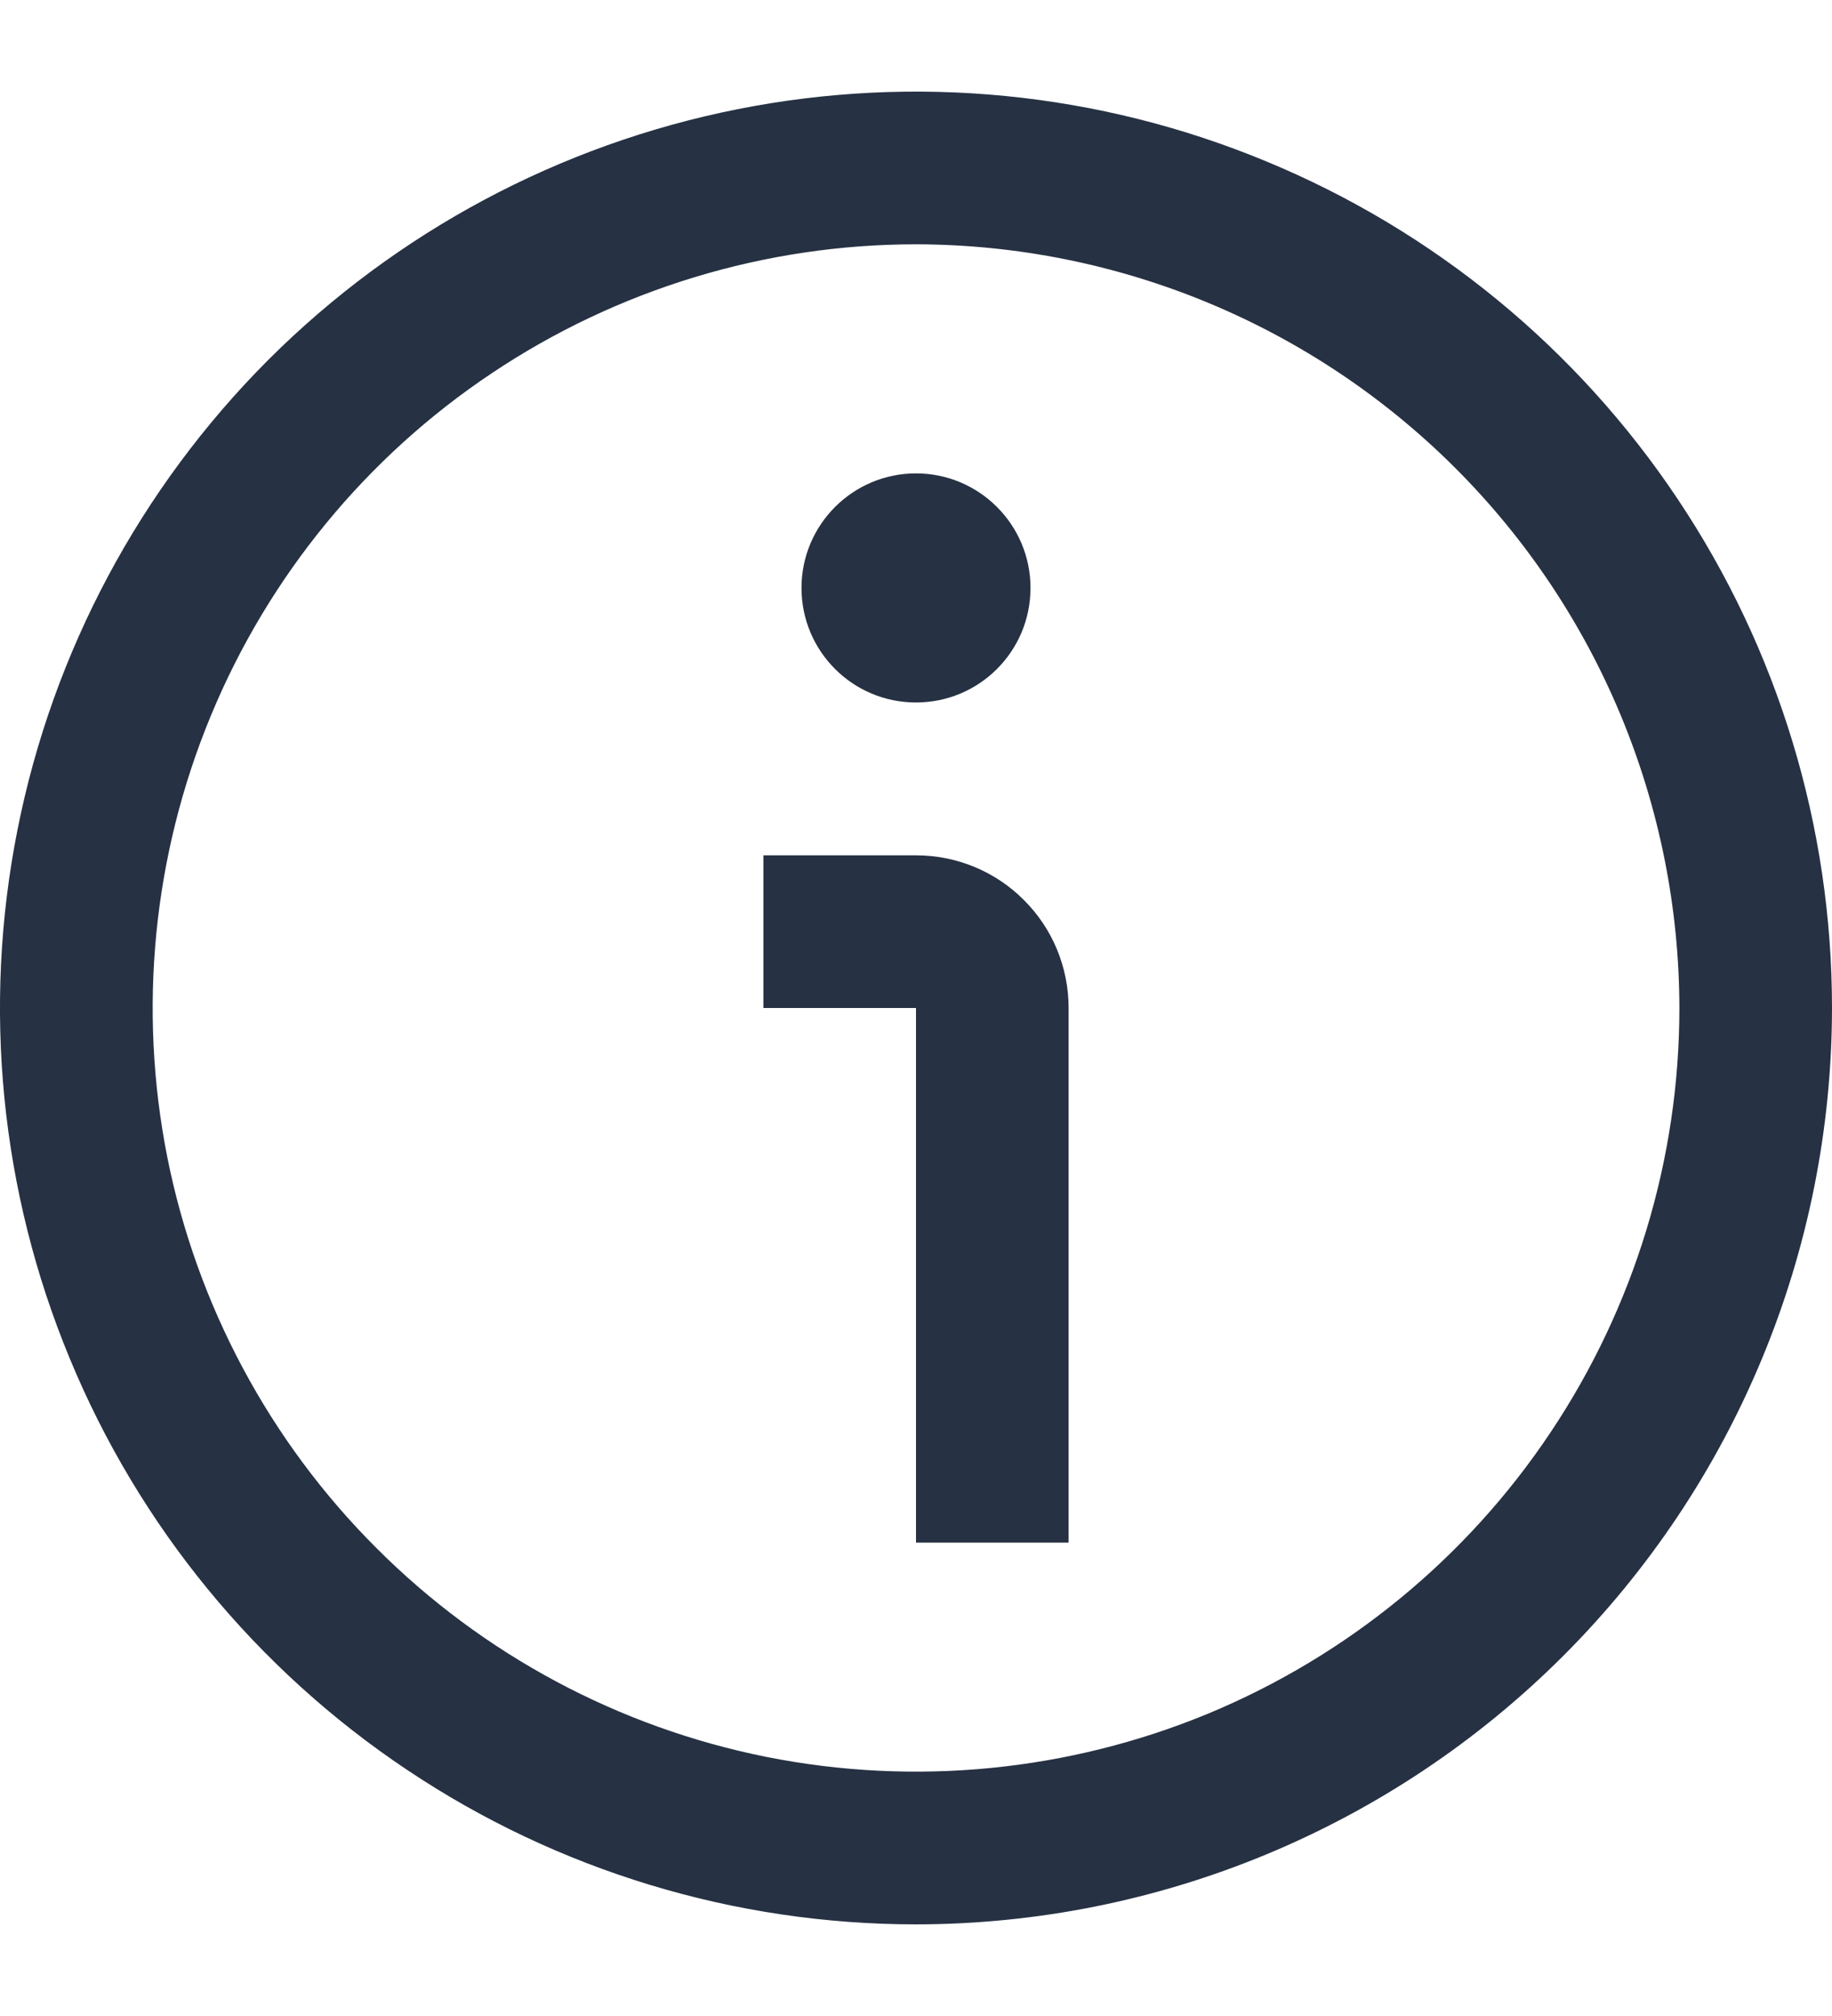
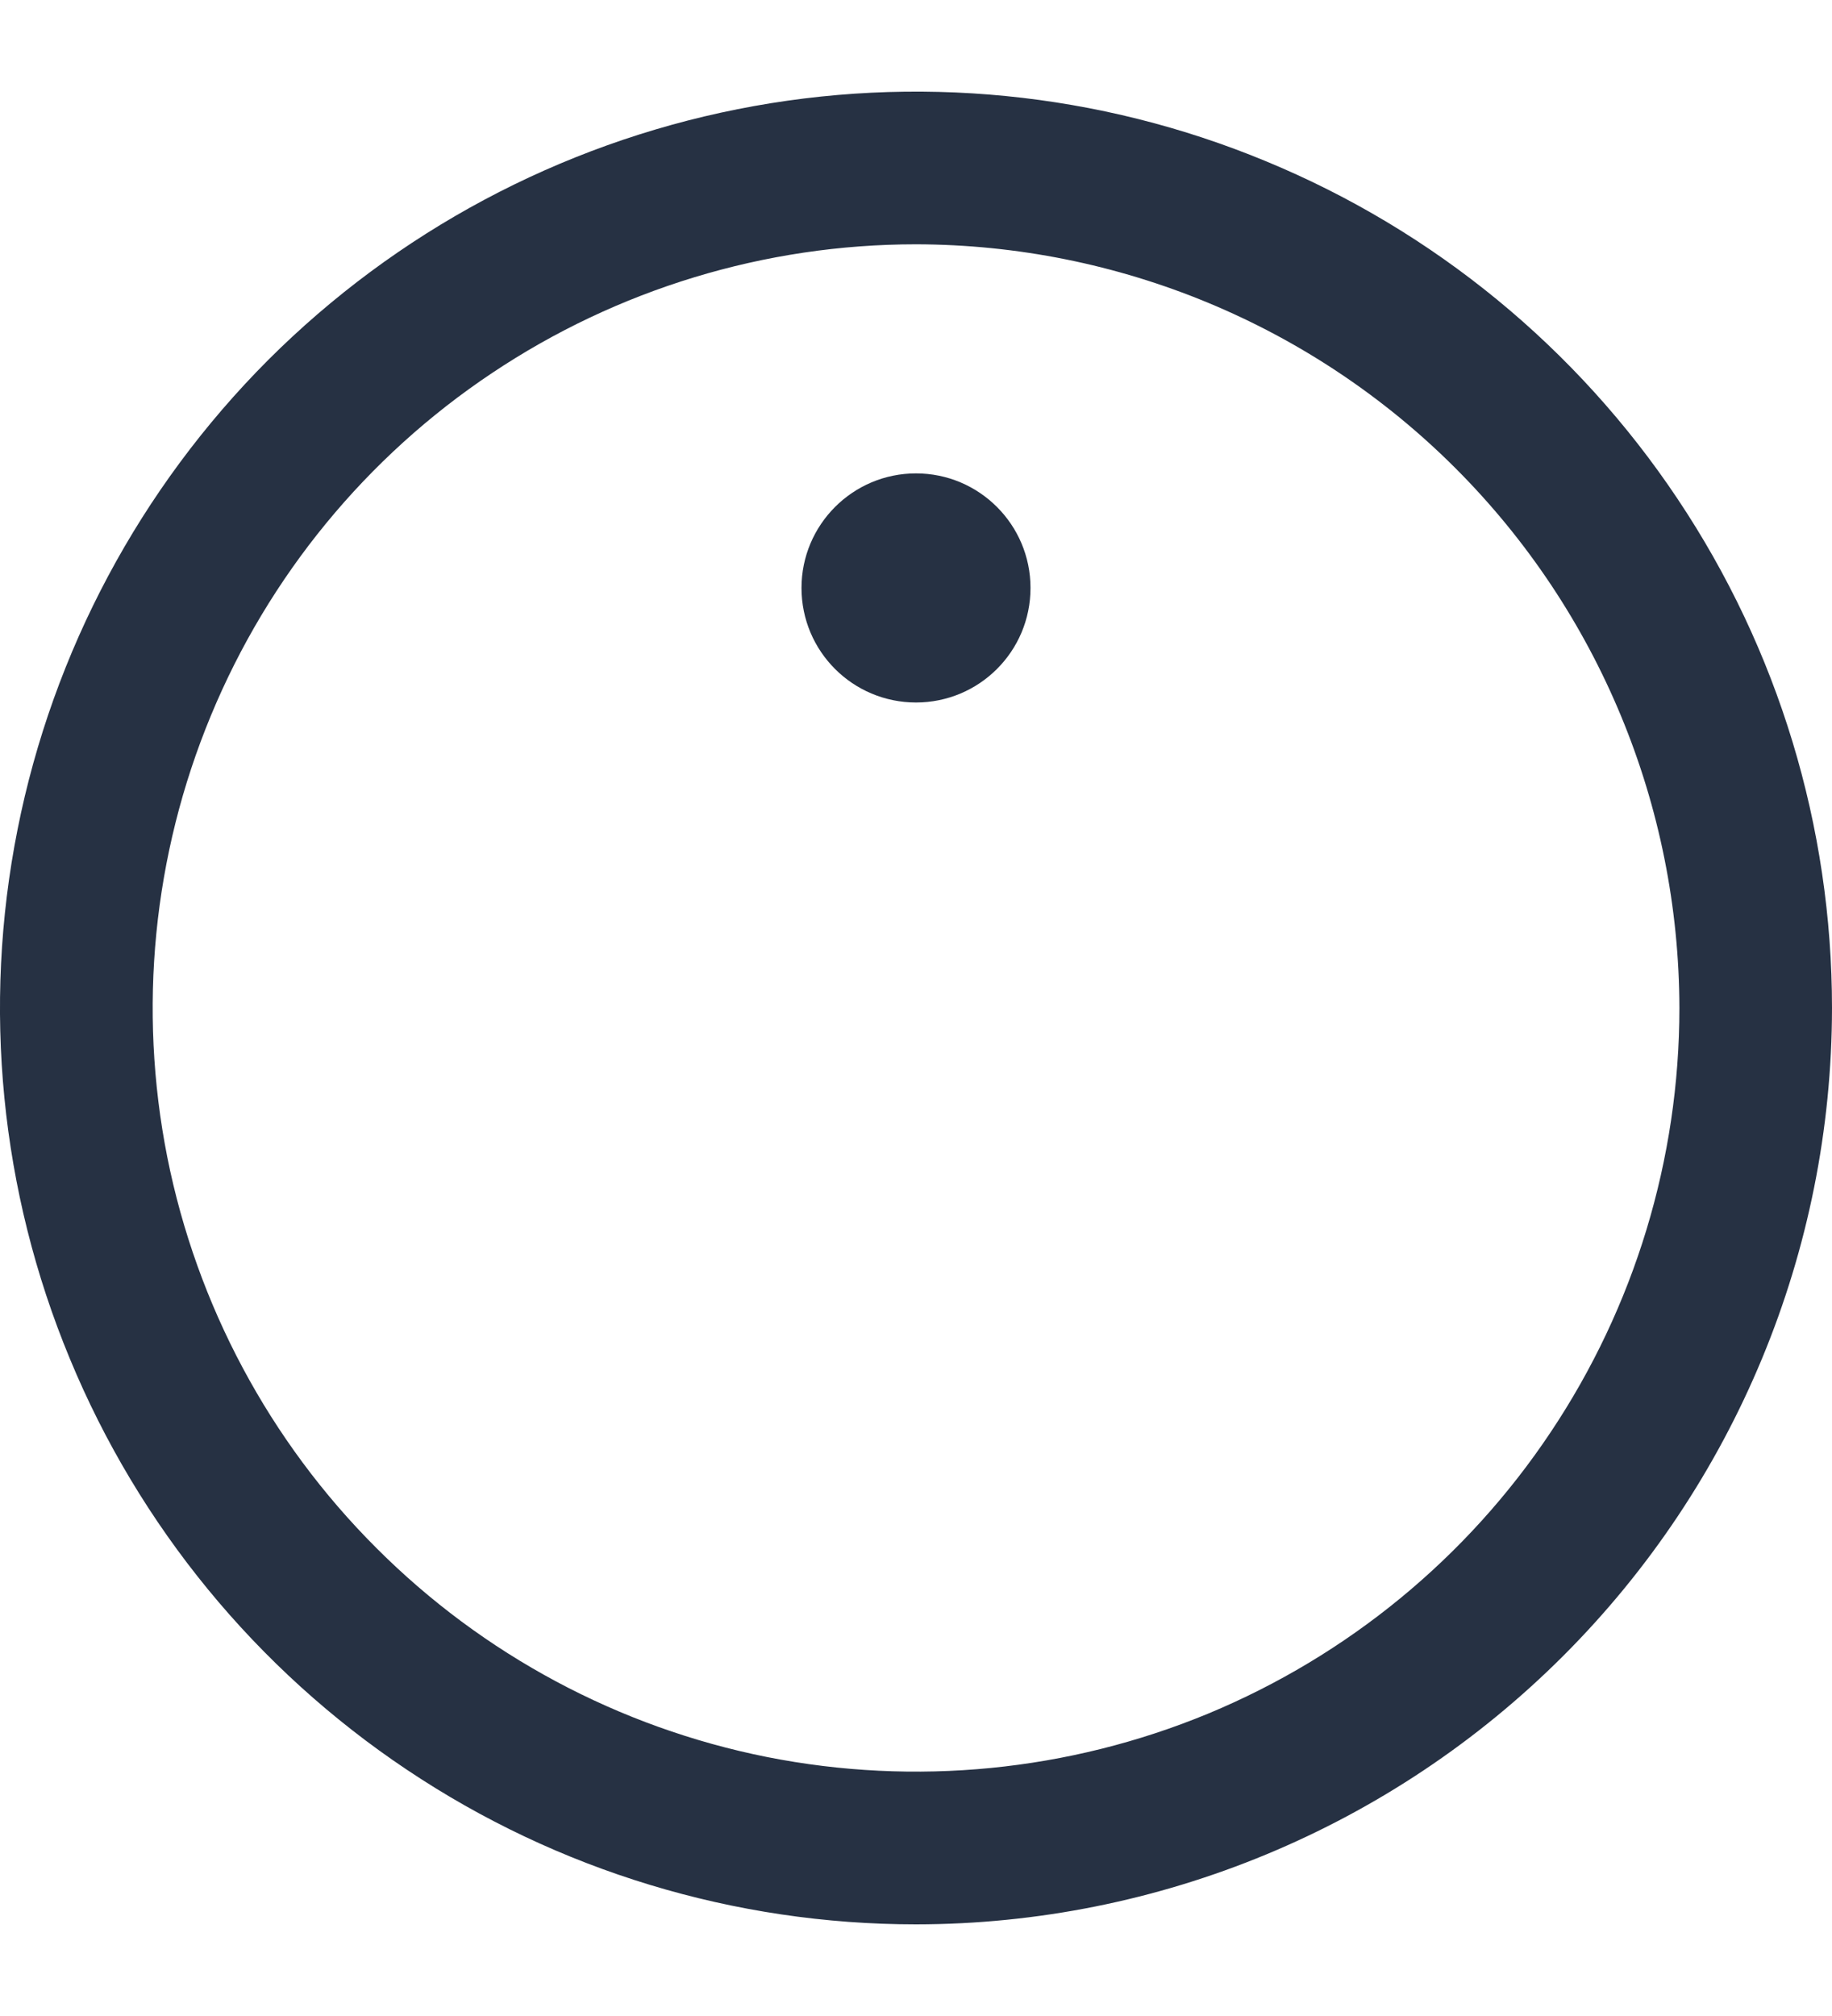
<svg xmlns="http://www.w3.org/2000/svg" width="10" height="11" viewBox="0 0 10 11" fill="none">
  <path d="M5 10.5C4.011 10.5 3.044 10.207 2.222 9.657C1.4 9.108 0.759 8.327 0.381 7.413C0.002 6.5 -0.097 5.494 0.096 4.525C0.289 3.555 0.765 2.664 1.464 1.964C2.164 1.265 3.055 0.789 4.025 0.596C4.994 0.403 6 0.502 6.913 0.881C7.827 1.259 8.608 1.9 9.157 2.722C9.707 3.544 10 4.511 10 5.5C9.999 6.826 9.471 8.097 8.534 9.034C7.597 9.971 6.326 10.499 5 10.5ZM5 1.333C4.176 1.333 3.37 1.578 2.685 2.036C2 2.493 1.466 3.144 1.151 3.905C0.835 4.667 0.753 5.505 0.913 6.313C1.074 7.121 1.471 7.864 2.054 8.446C2.636 9.029 3.379 9.426 4.187 9.587C4.995 9.747 5.833 9.665 6.595 9.35C7.356 9.034 8.007 8.5 8.464 7.815C8.922 7.13 9.167 6.324 9.167 5.5C9.165 4.395 8.726 3.336 7.945 2.555C7.164 1.774 6.105 1.335 5 1.333Z" fill="#263143" />
-   <path d="M5.833 8.417H5V5.5H4.167V4.667H5C5.221 4.667 5.433 4.754 5.589 4.911C5.746 5.067 5.833 5.279 5.833 5.5V8.417Z" fill="#263143" />
  <path d="M5 3.833C5.345 3.833 5.625 3.554 5.625 3.208C5.625 2.863 5.345 2.583 5 2.583C4.655 2.583 4.375 2.863 4.375 3.208C4.375 3.554 4.655 3.833 5 3.833Z" fill="#263143" />
</svg>